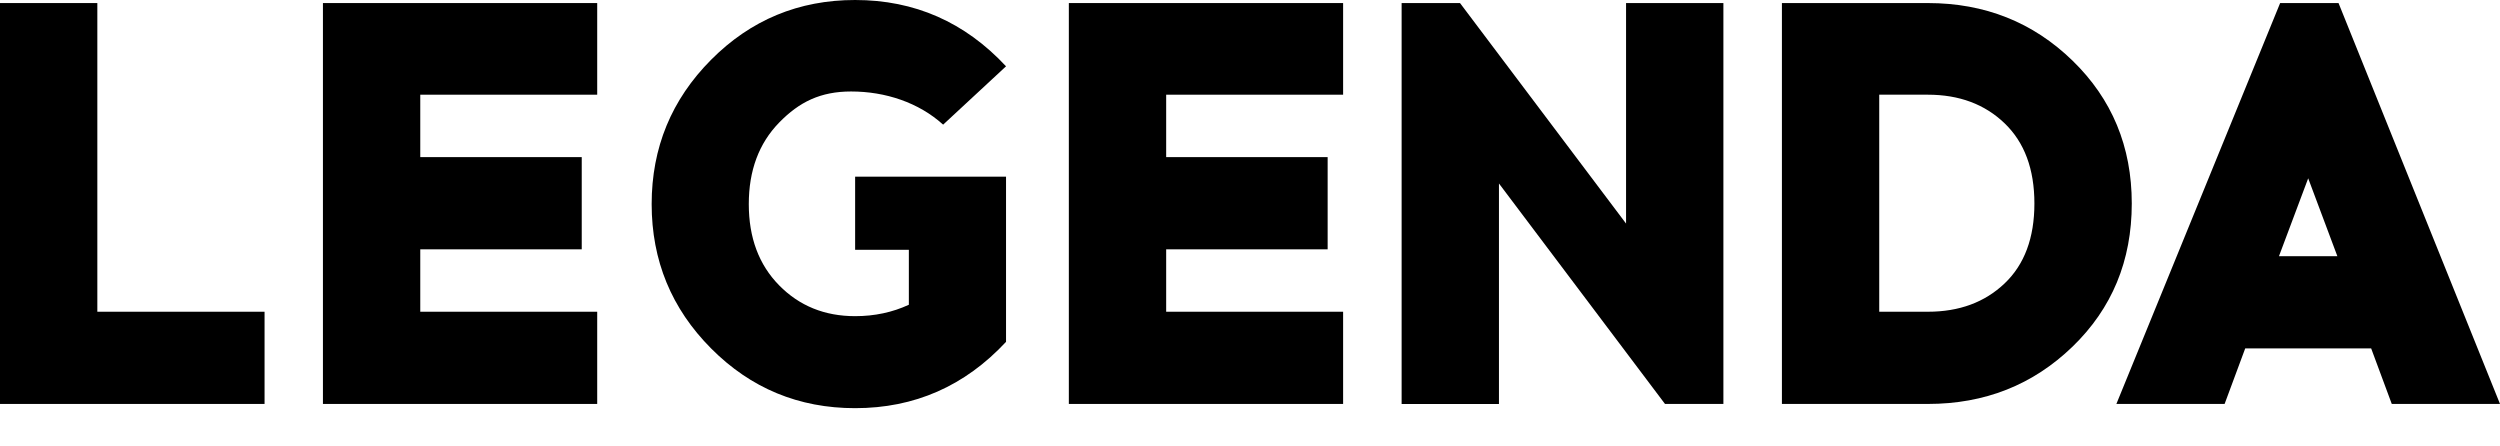
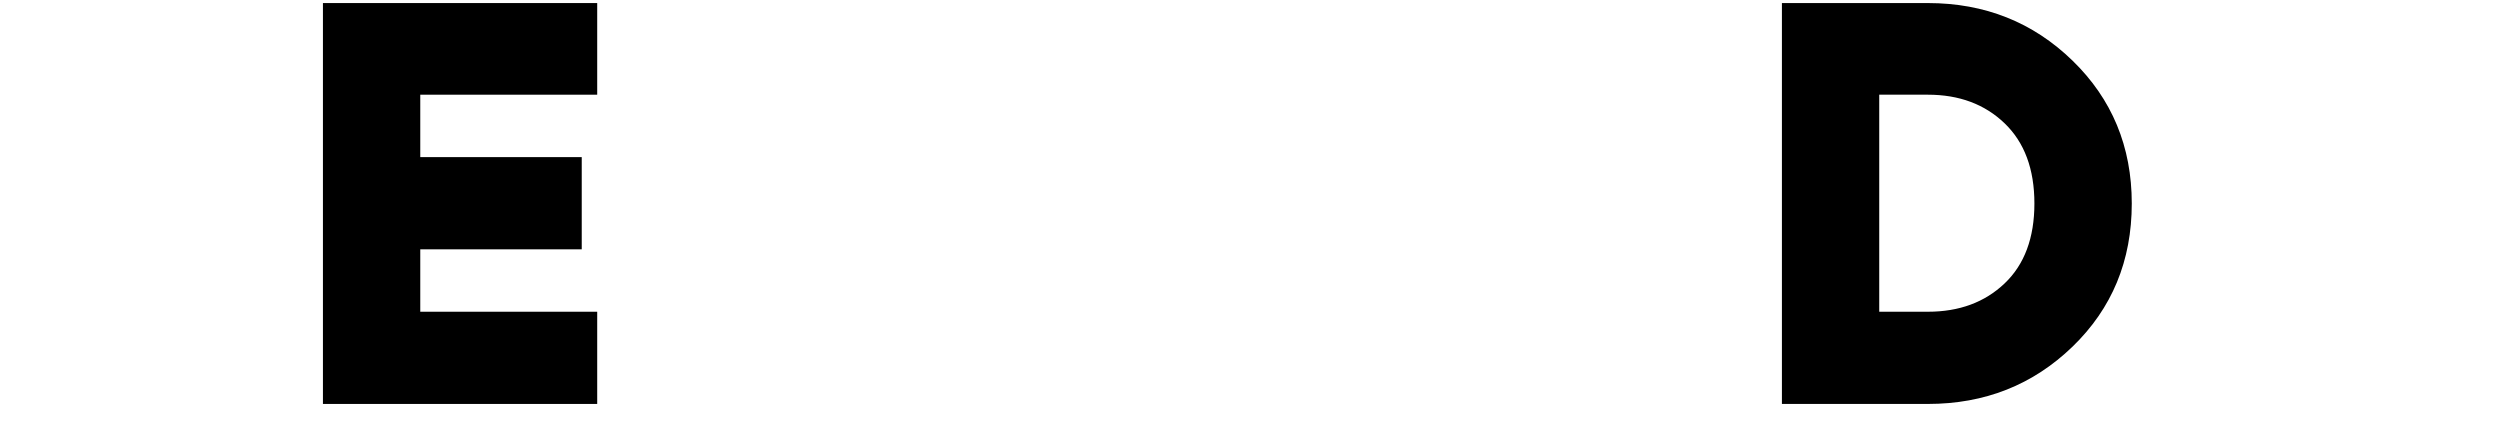
<svg xmlns="http://www.w3.org/2000/svg" viewBox="0 0 196 35" fill="none">
-   <path d="M20.741 31.669H0V0.24H7.631V24.44H20.741V31.669Z" fill="#000000" />
  <path d="M32.949 12.318H45.608V19.547H32.949V24.44H46.821V31.669H25.318V0.24H46.821V7.424H32.949V12.318V12.318Z" fill="#000000" />
-   <path d="M67.042 0C71.702 0 75.646 1.733 78.873 5.199L73.942 9.772C72.029 8.039 69.414 7.172 66.727 7.172C64.336 7.172 62.666 7.985 61.081 9.614C59.496 11.243 58.705 13.373 58.705 16.002C58.705 18.633 59.496 20.753 61.081 22.367C62.663 23.98 64.651 24.787 67.042 24.787C68.567 24.787 69.969 24.488 71.254 23.892V19.584H67.042V13.849H78.873V26.801C75.646 30.267 71.702 32 67.042 32C62.622 32 58.857 30.44 55.75 27.317C52.644 24.195 51.09 20.423 51.09 16.002C51.09 11.581 52.644 7.809 55.75 4.686C58.857 1.563 62.618 0 67.042 0Z" fill="#000000" />
-   <path d="M91.428 12.318H104.087V19.547H91.428V24.44H105.3V31.669H83.797V0.24H105.3V7.424H91.428V12.318V12.318Z" fill="#000000" />
-   <path d="M135.114 31.669H130.536L117.518 14.385V31.672H109.887V0.24H114.465L127.483 17.527V0.24H135.114V31.669V31.669Z" fill="#000000" />
  <path d="M139.702 0.24H151.148C155.606 0.24 159.387 1.743 162.484 4.752C165.581 7.761 167.131 11.495 167.131 15.954C167.131 20.445 165.581 24.185 162.484 27.179C159.387 30.172 155.609 31.669 151.148 31.669H139.702V0.24ZM147.332 24.44H151.148C153.602 24.44 155.606 23.7 157.162 22.219C158.719 20.738 159.497 18.649 159.497 15.954C159.497 13.26 158.719 11.165 157.162 9.668C155.606 8.171 153.599 7.424 151.148 7.424H147.332V24.44Z" fill="#000000" />
-   <path d="M176.025 27.314L174.409 31.669H165.924L178.763 0.24H183.341L196 31.669H187.515L185.899 27.314H176.025ZM180.962 13.979L178.671 20.085H183.249L180.962 13.979Z" fill="#000000" />
</svg>